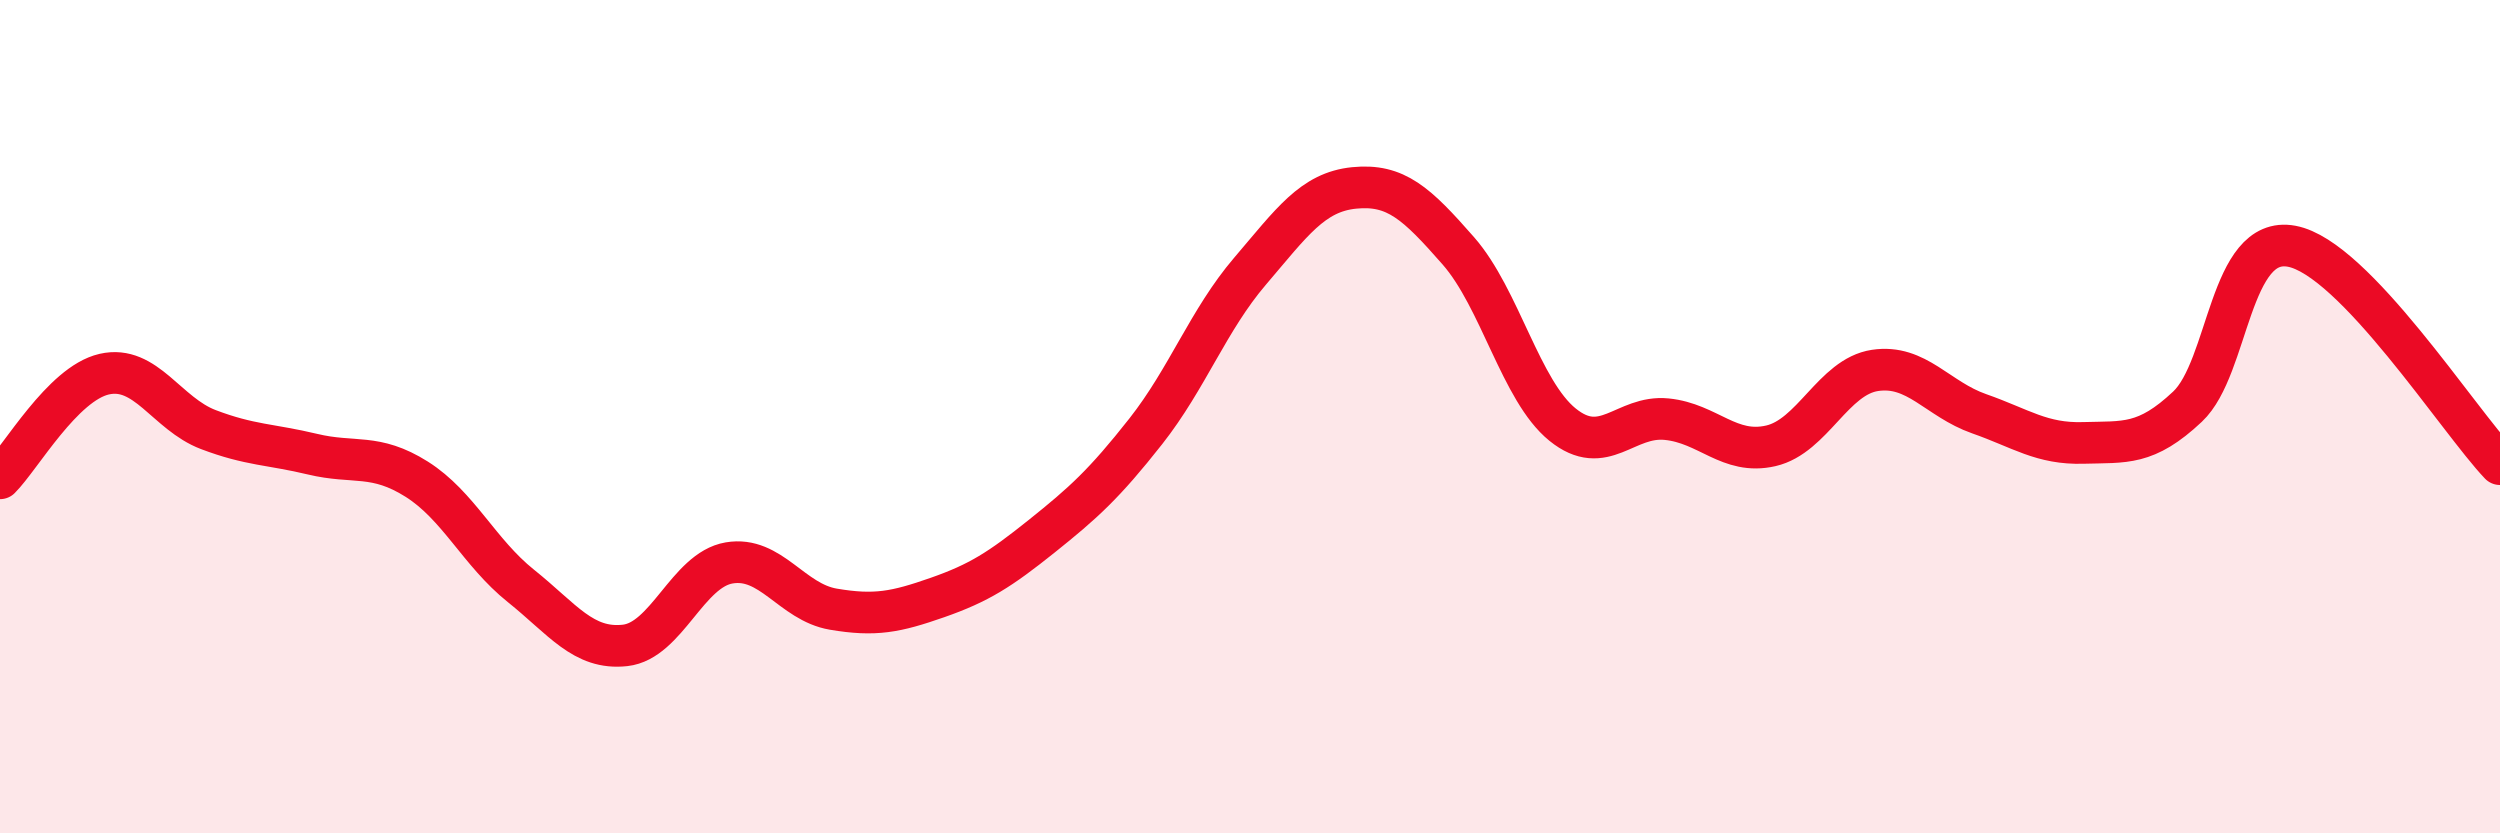
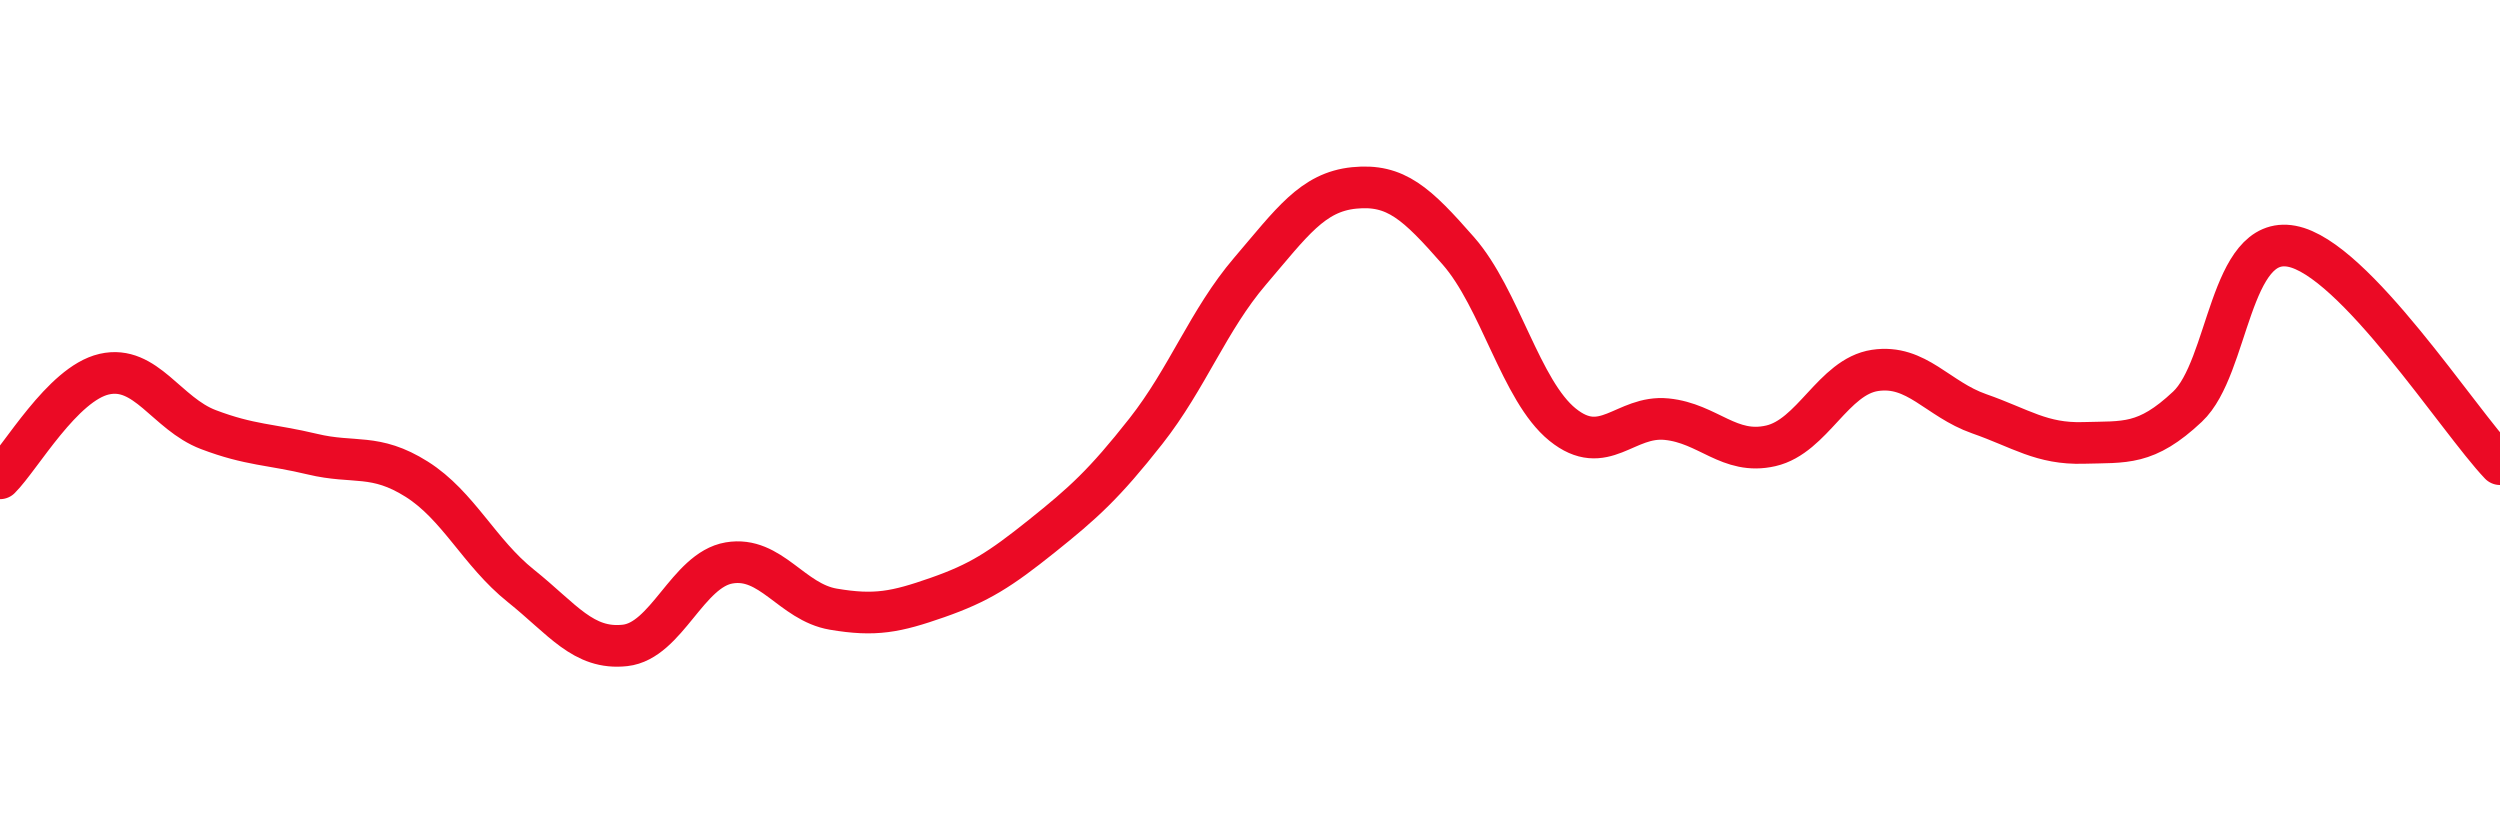
<svg xmlns="http://www.w3.org/2000/svg" width="60" height="20" viewBox="0 0 60 20">
-   <path d="M 0,11.48 C 0.5,10.98 1.5,9.21 2.5,8.98 C 3.5,8.75 4,9.93 5,10.31 C 6,10.69 6.5,10.66 7.5,10.9 C 8.5,11.14 9,10.87 10,11.5 C 11,12.13 11.5,13.26 12.5,14.06 C 13.5,14.86 14,15.6 15,15.49 C 16,15.38 16.5,13.68 17.5,13.51 C 18.5,13.34 19,14.45 20,14.62 C 21,14.79 21.5,14.69 22.5,14.34 C 23.5,13.99 24,13.67 25,12.87 C 26,12.07 26.5,11.62 27.5,10.35 C 28.5,9.08 29,7.68 30,6.51 C 31,5.34 31.5,4.61 32.5,4.51 C 33.5,4.41 34,4.88 35,6.02 C 36,7.16 36.5,9.38 37.5,10.19 C 38.5,11 39,9.96 40,10.06 C 41,10.16 41.5,10.93 42.5,10.7 C 43.5,10.47 44,9.04 45,8.89 C 46,8.74 46.5,9.58 47.5,9.93 C 48.5,10.28 49,10.66 50,10.63 C 51,10.6 51.5,10.7 52.5,9.76 C 53.5,8.82 53.5,5.63 55,5.91 C 56.5,6.19 59,10.09 60,11.14L60 20L0 20Z" fill="#EB0A25" opacity="0.1" stroke-linecap="round" stroke-linejoin="round" />
  <path d="M 0,11.48 C 0.5,10.98 1.5,9.21 2.5,8.98 C 3.5,8.75 4,9.93 5,10.31 C 6,10.69 6.5,10.66 7.5,10.9 C 8.5,11.14 9,10.87 10,11.5 C 11,12.13 11.5,13.26 12.5,14.06 C 13.5,14.86 14,15.6 15,15.49 C 16,15.38 16.5,13.68 17.5,13.51 C 18.5,13.34 19,14.45 20,14.62 C 21,14.79 21.5,14.69 22.5,14.34 C 23.5,13.99 24,13.67 25,12.87 C 26,12.07 26.5,11.62 27.5,10.35 C 28.5,9.08 29,7.68 30,6.51 C 31,5.34 31.5,4.61 32.5,4.51 C 33.5,4.41 34,4.88 35,6.02 C 36,7.16 36.5,9.38 37.5,10.19 C 38.5,11 39,9.96 40,10.06 C 41,10.16 41.5,10.93 42.5,10.7 C 43.5,10.47 44,9.04 45,8.89 C 46,8.74 46.5,9.58 47.5,9.93 C 48.5,10.28 49,10.66 50,10.63 C 51,10.6 51.5,10.7 52.5,9.76 C 53.5,8.82 53.5,5.63 55,5.91 C 56.5,6.19 59,10.09 60,11.14" stroke="#EB0A25" stroke-width="1" fill="none" stroke-linecap="round" stroke-linejoin="round" />
</svg>